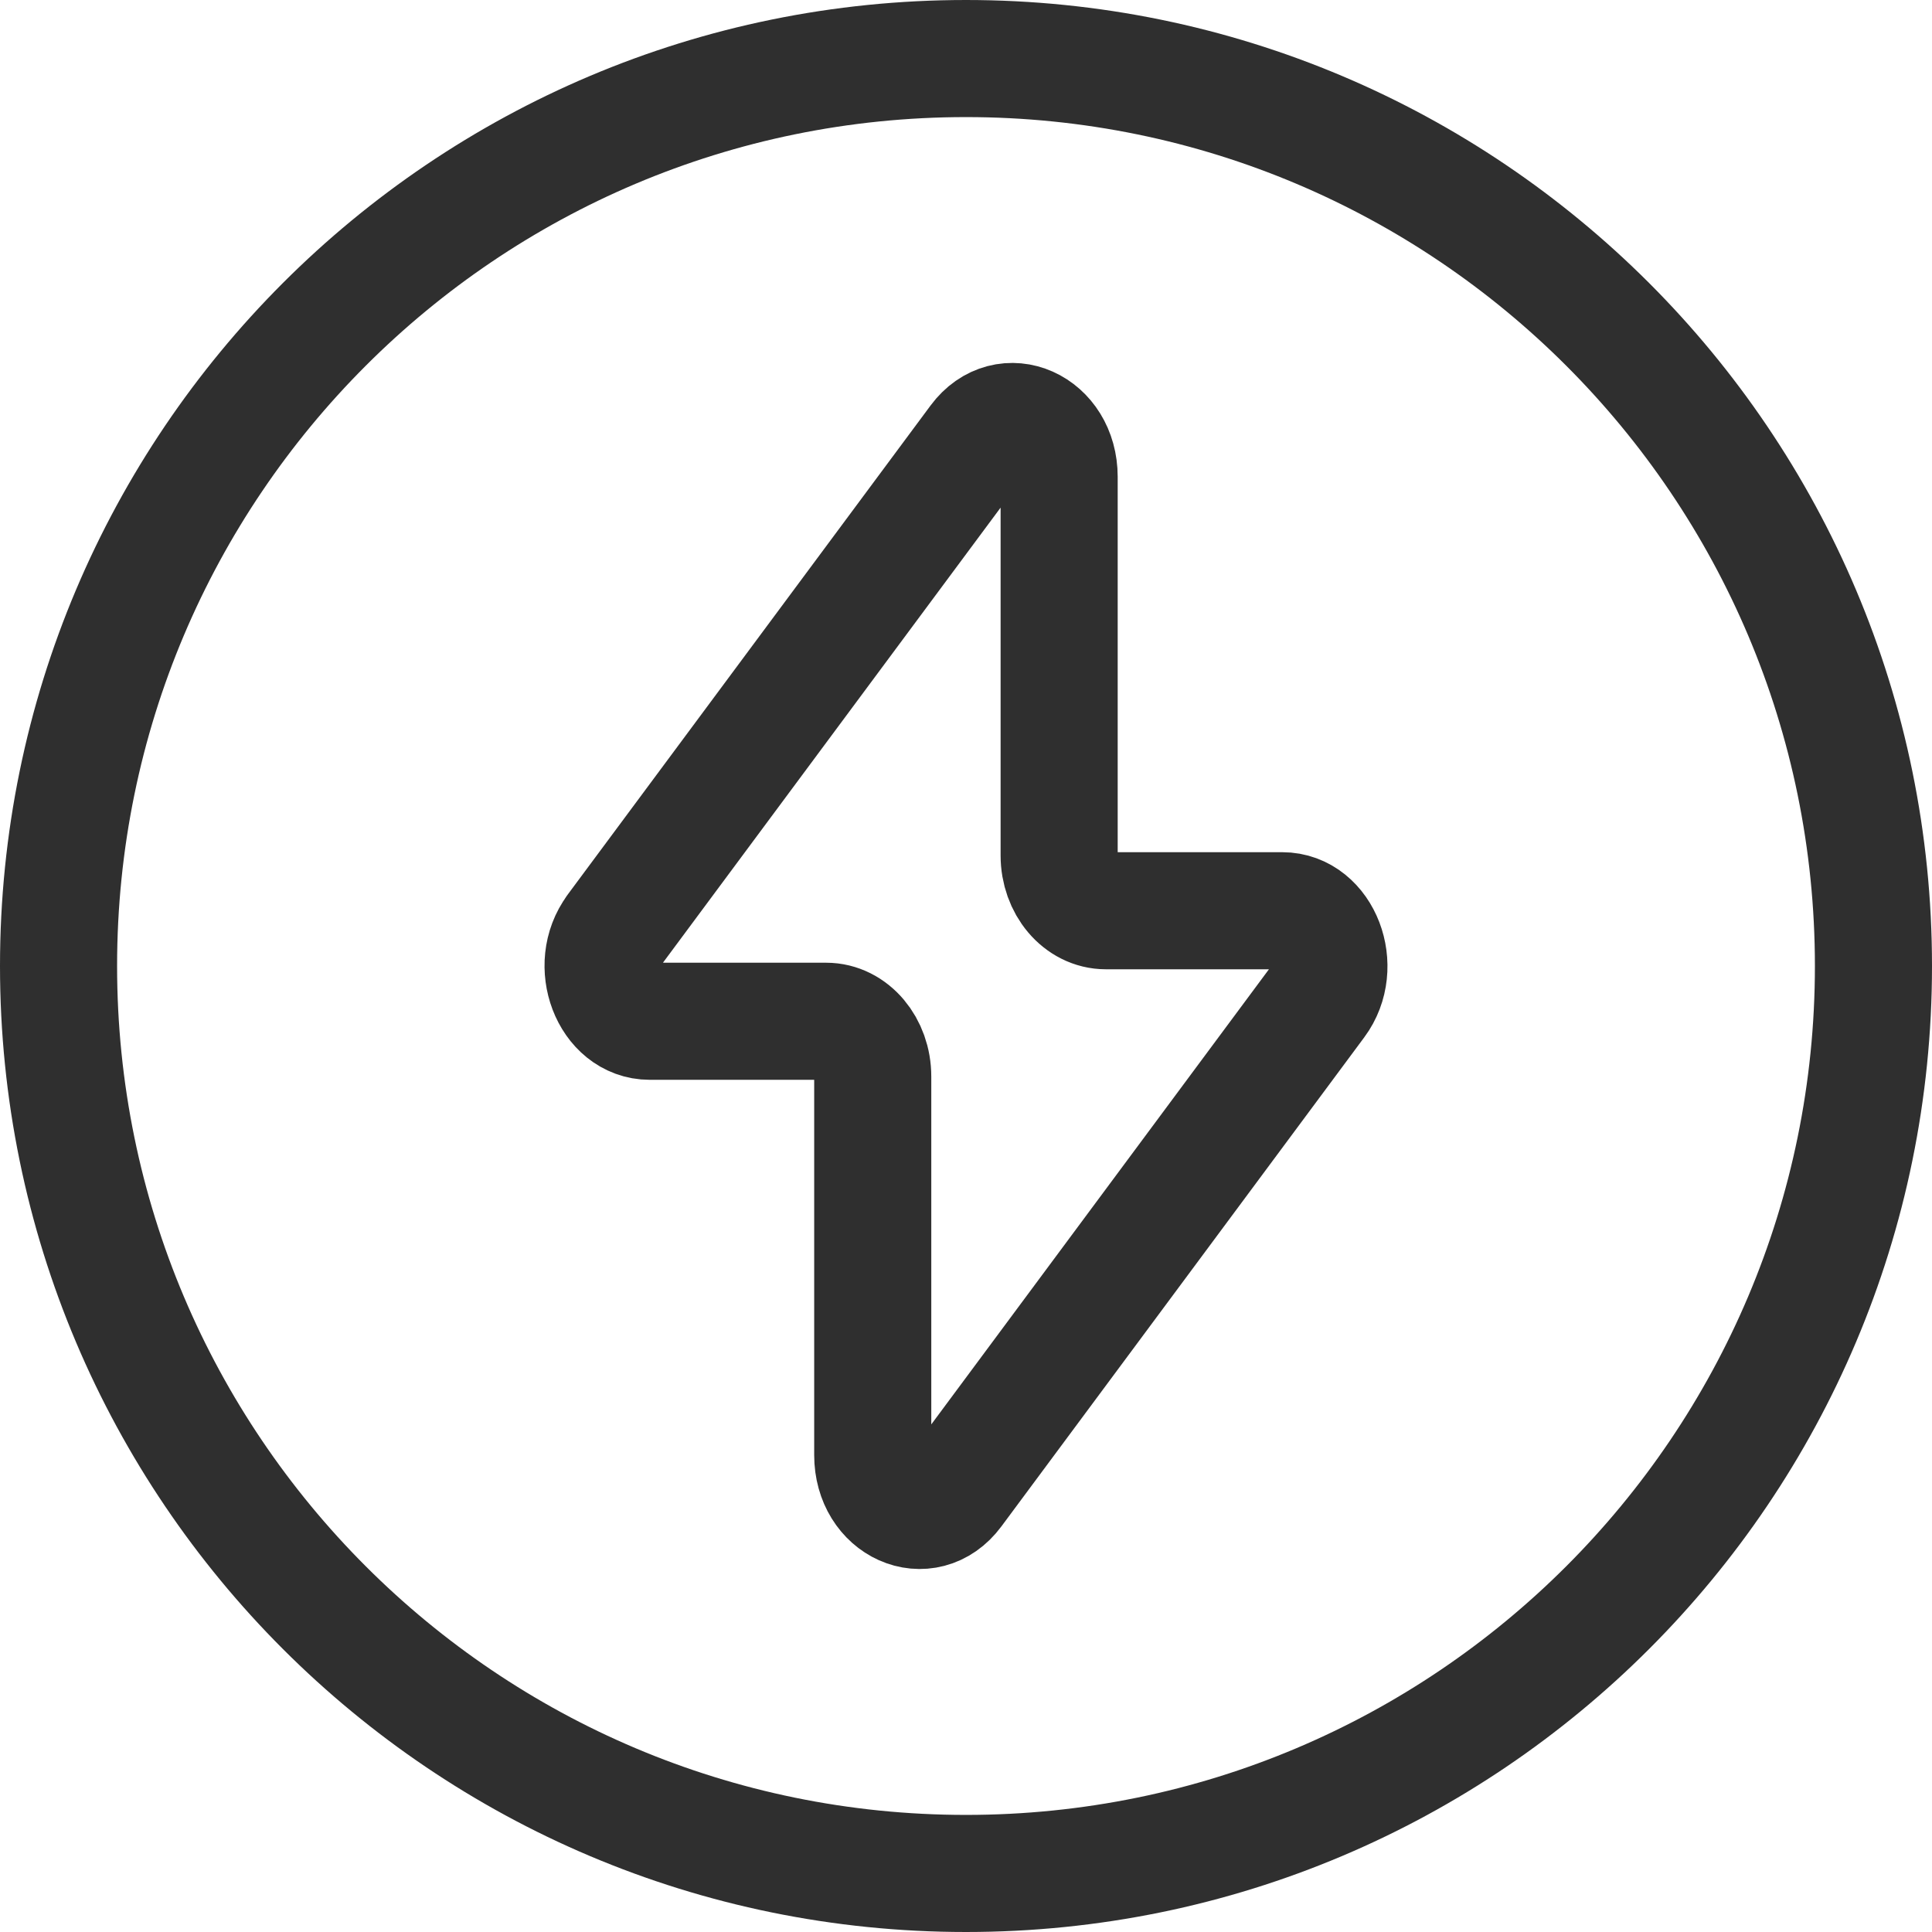
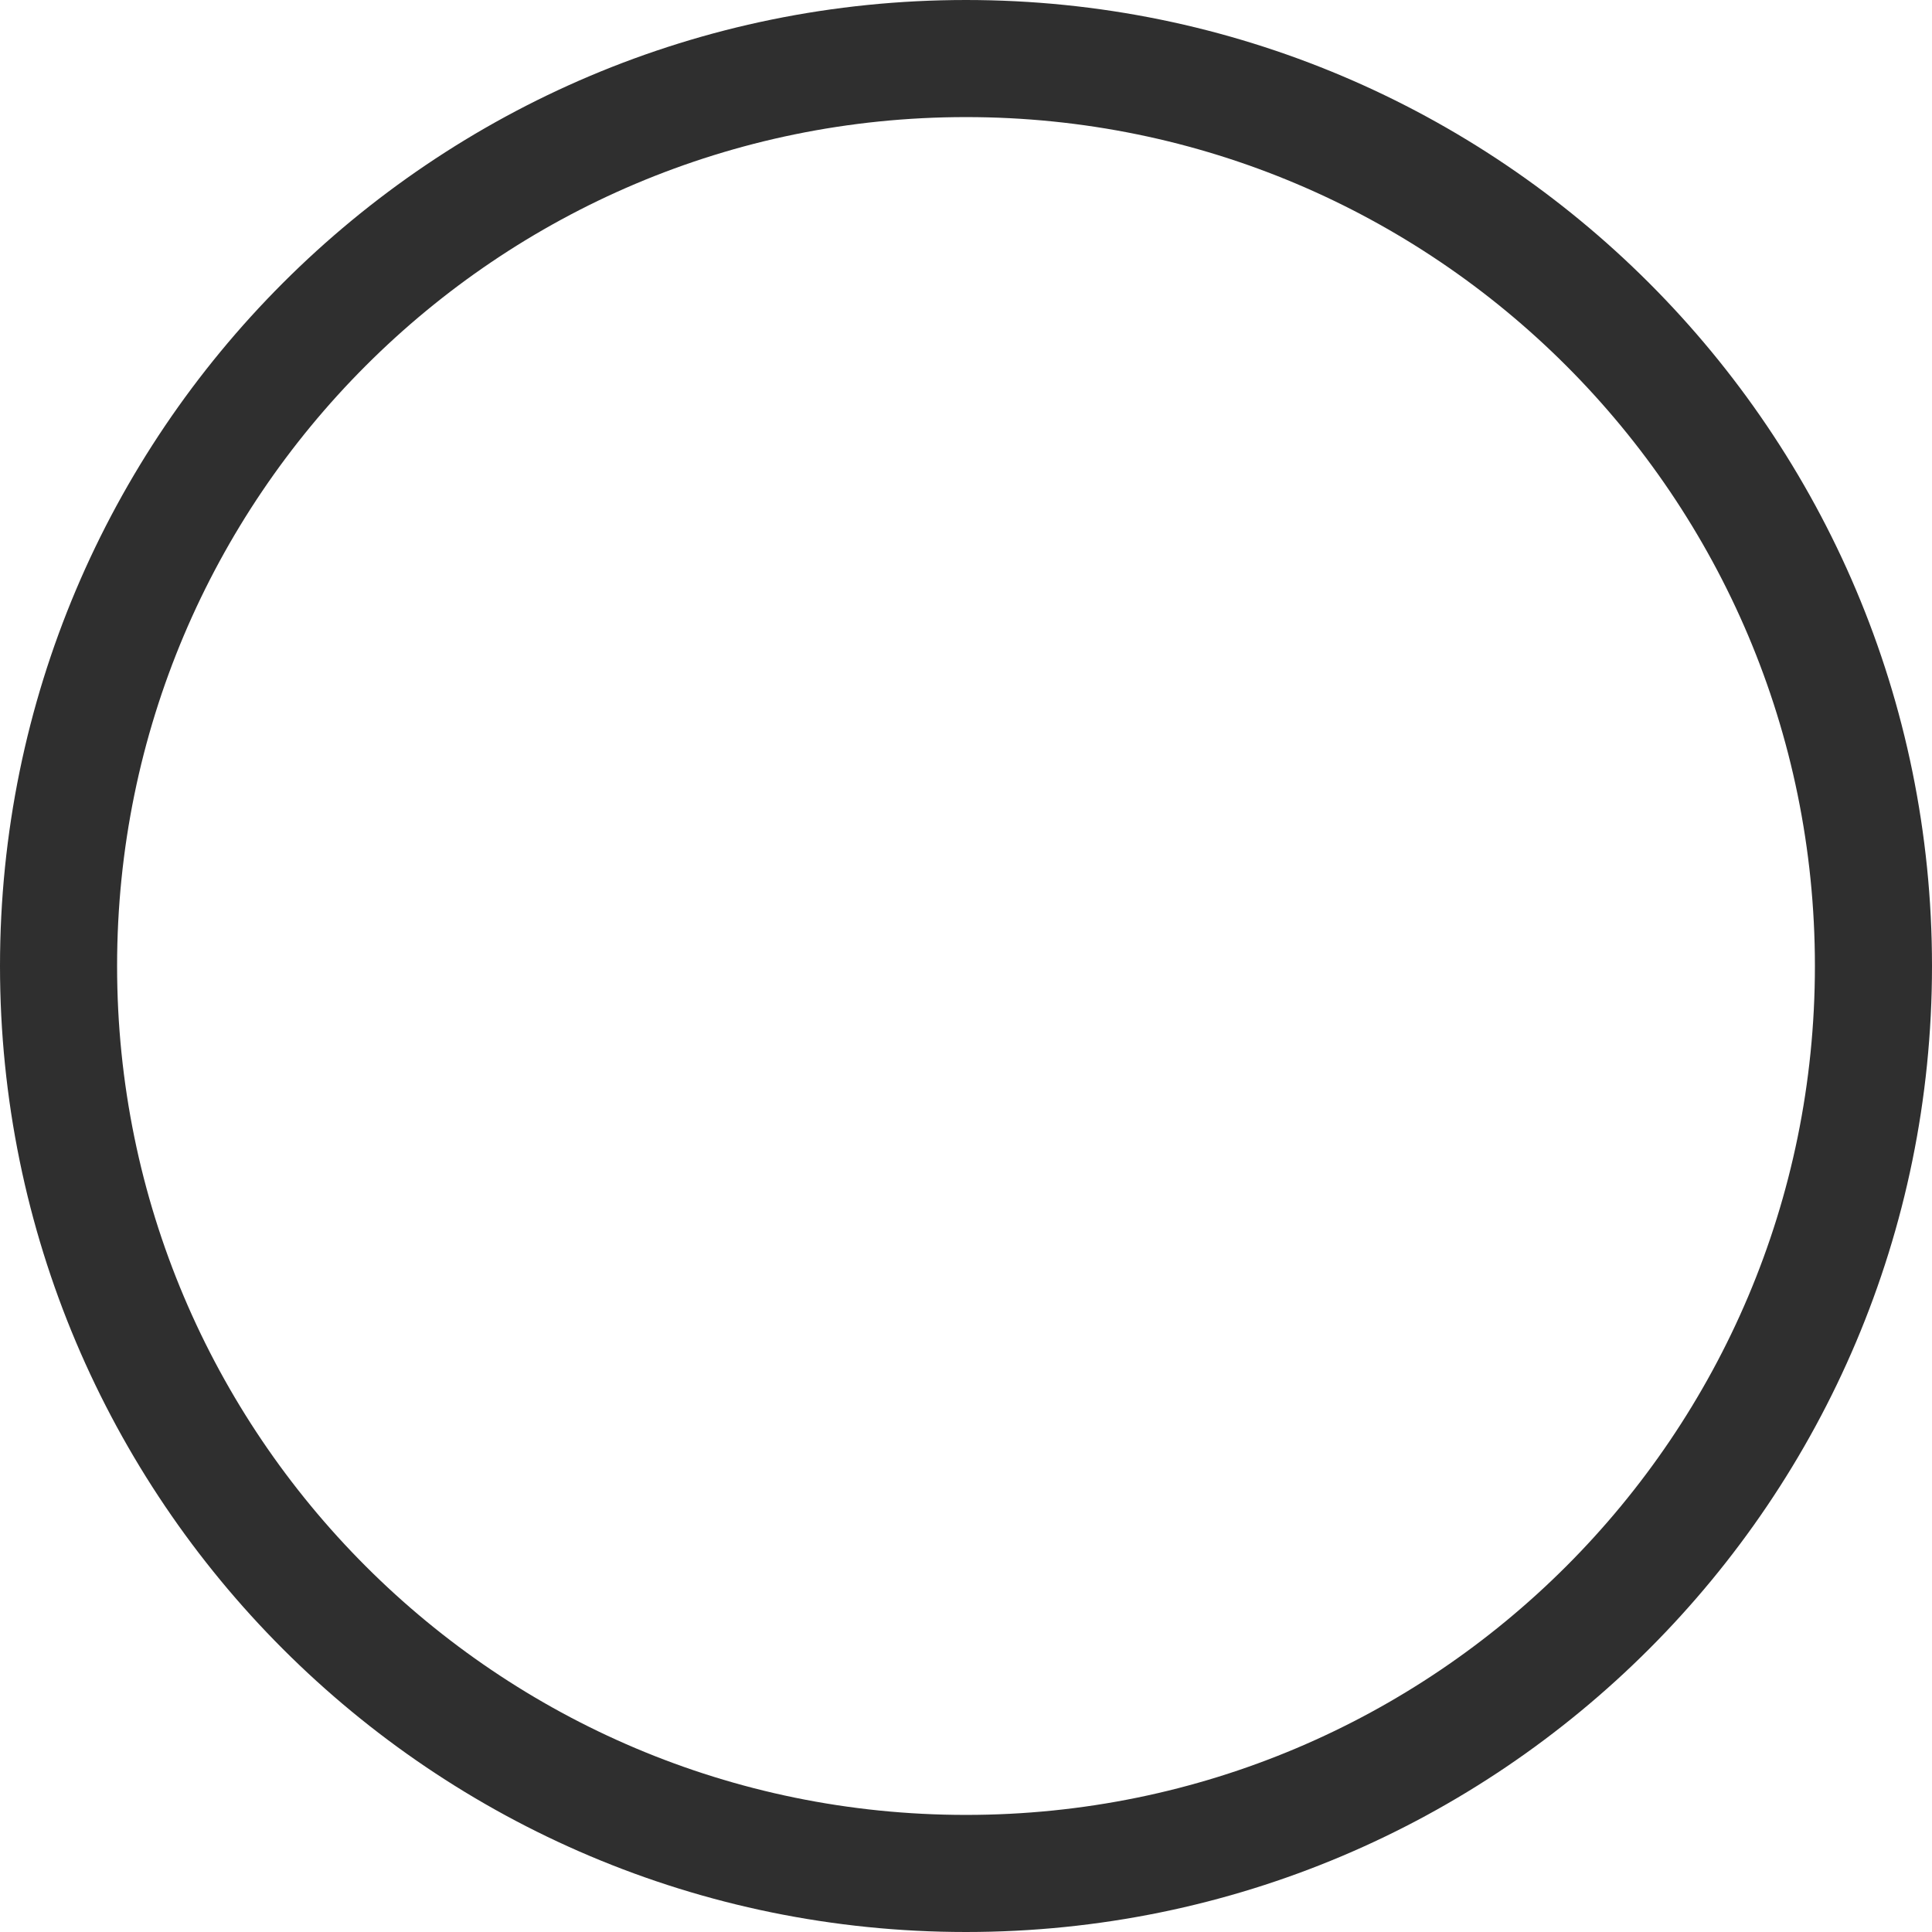
<svg xmlns="http://www.w3.org/2000/svg" width="33" height="33" viewBox="0 0 33 33" fill="none">
-   <path d="M16.5 32C25.06 32 32 25.06 32 16.5C32 7.94 25.06 1 16.5 1C7.94 1 1 7.94 1 16.5C1 25.06 7.94 32 16.5 32Z" stroke="#2F2F2F" stroke-width="2" />
-   <path d="M10.499 15.877L16.698 7.522C17.183 6.868 18.091 7.274 18.091 8.145V14.612C18.091 15.133 18.448 15.556 18.888 15.556H21.901C22.586 15.556 22.952 16.514 22.499 17.123L16.301 25.477C15.816 26.131 14.907 25.725 14.907 24.854V18.388C14.907 17.867 14.551 17.444 14.111 17.444H11.098C10.414 17.444 10.048 16.486 10.501 15.877" stroke="#2F2F2F" stroke-width="2" stroke-linecap="round" stroke-linejoin="round" />
+   <path d="M16.5 32C25.06 32 32 25.06 32 16.5C32 7.94 25.06 1 16.5 1C7.94 1 1 7.94 1 16.5C1 25.06 7.94 32 16.5 32" stroke="#2F2F2F" stroke-width="2" />
</svg>